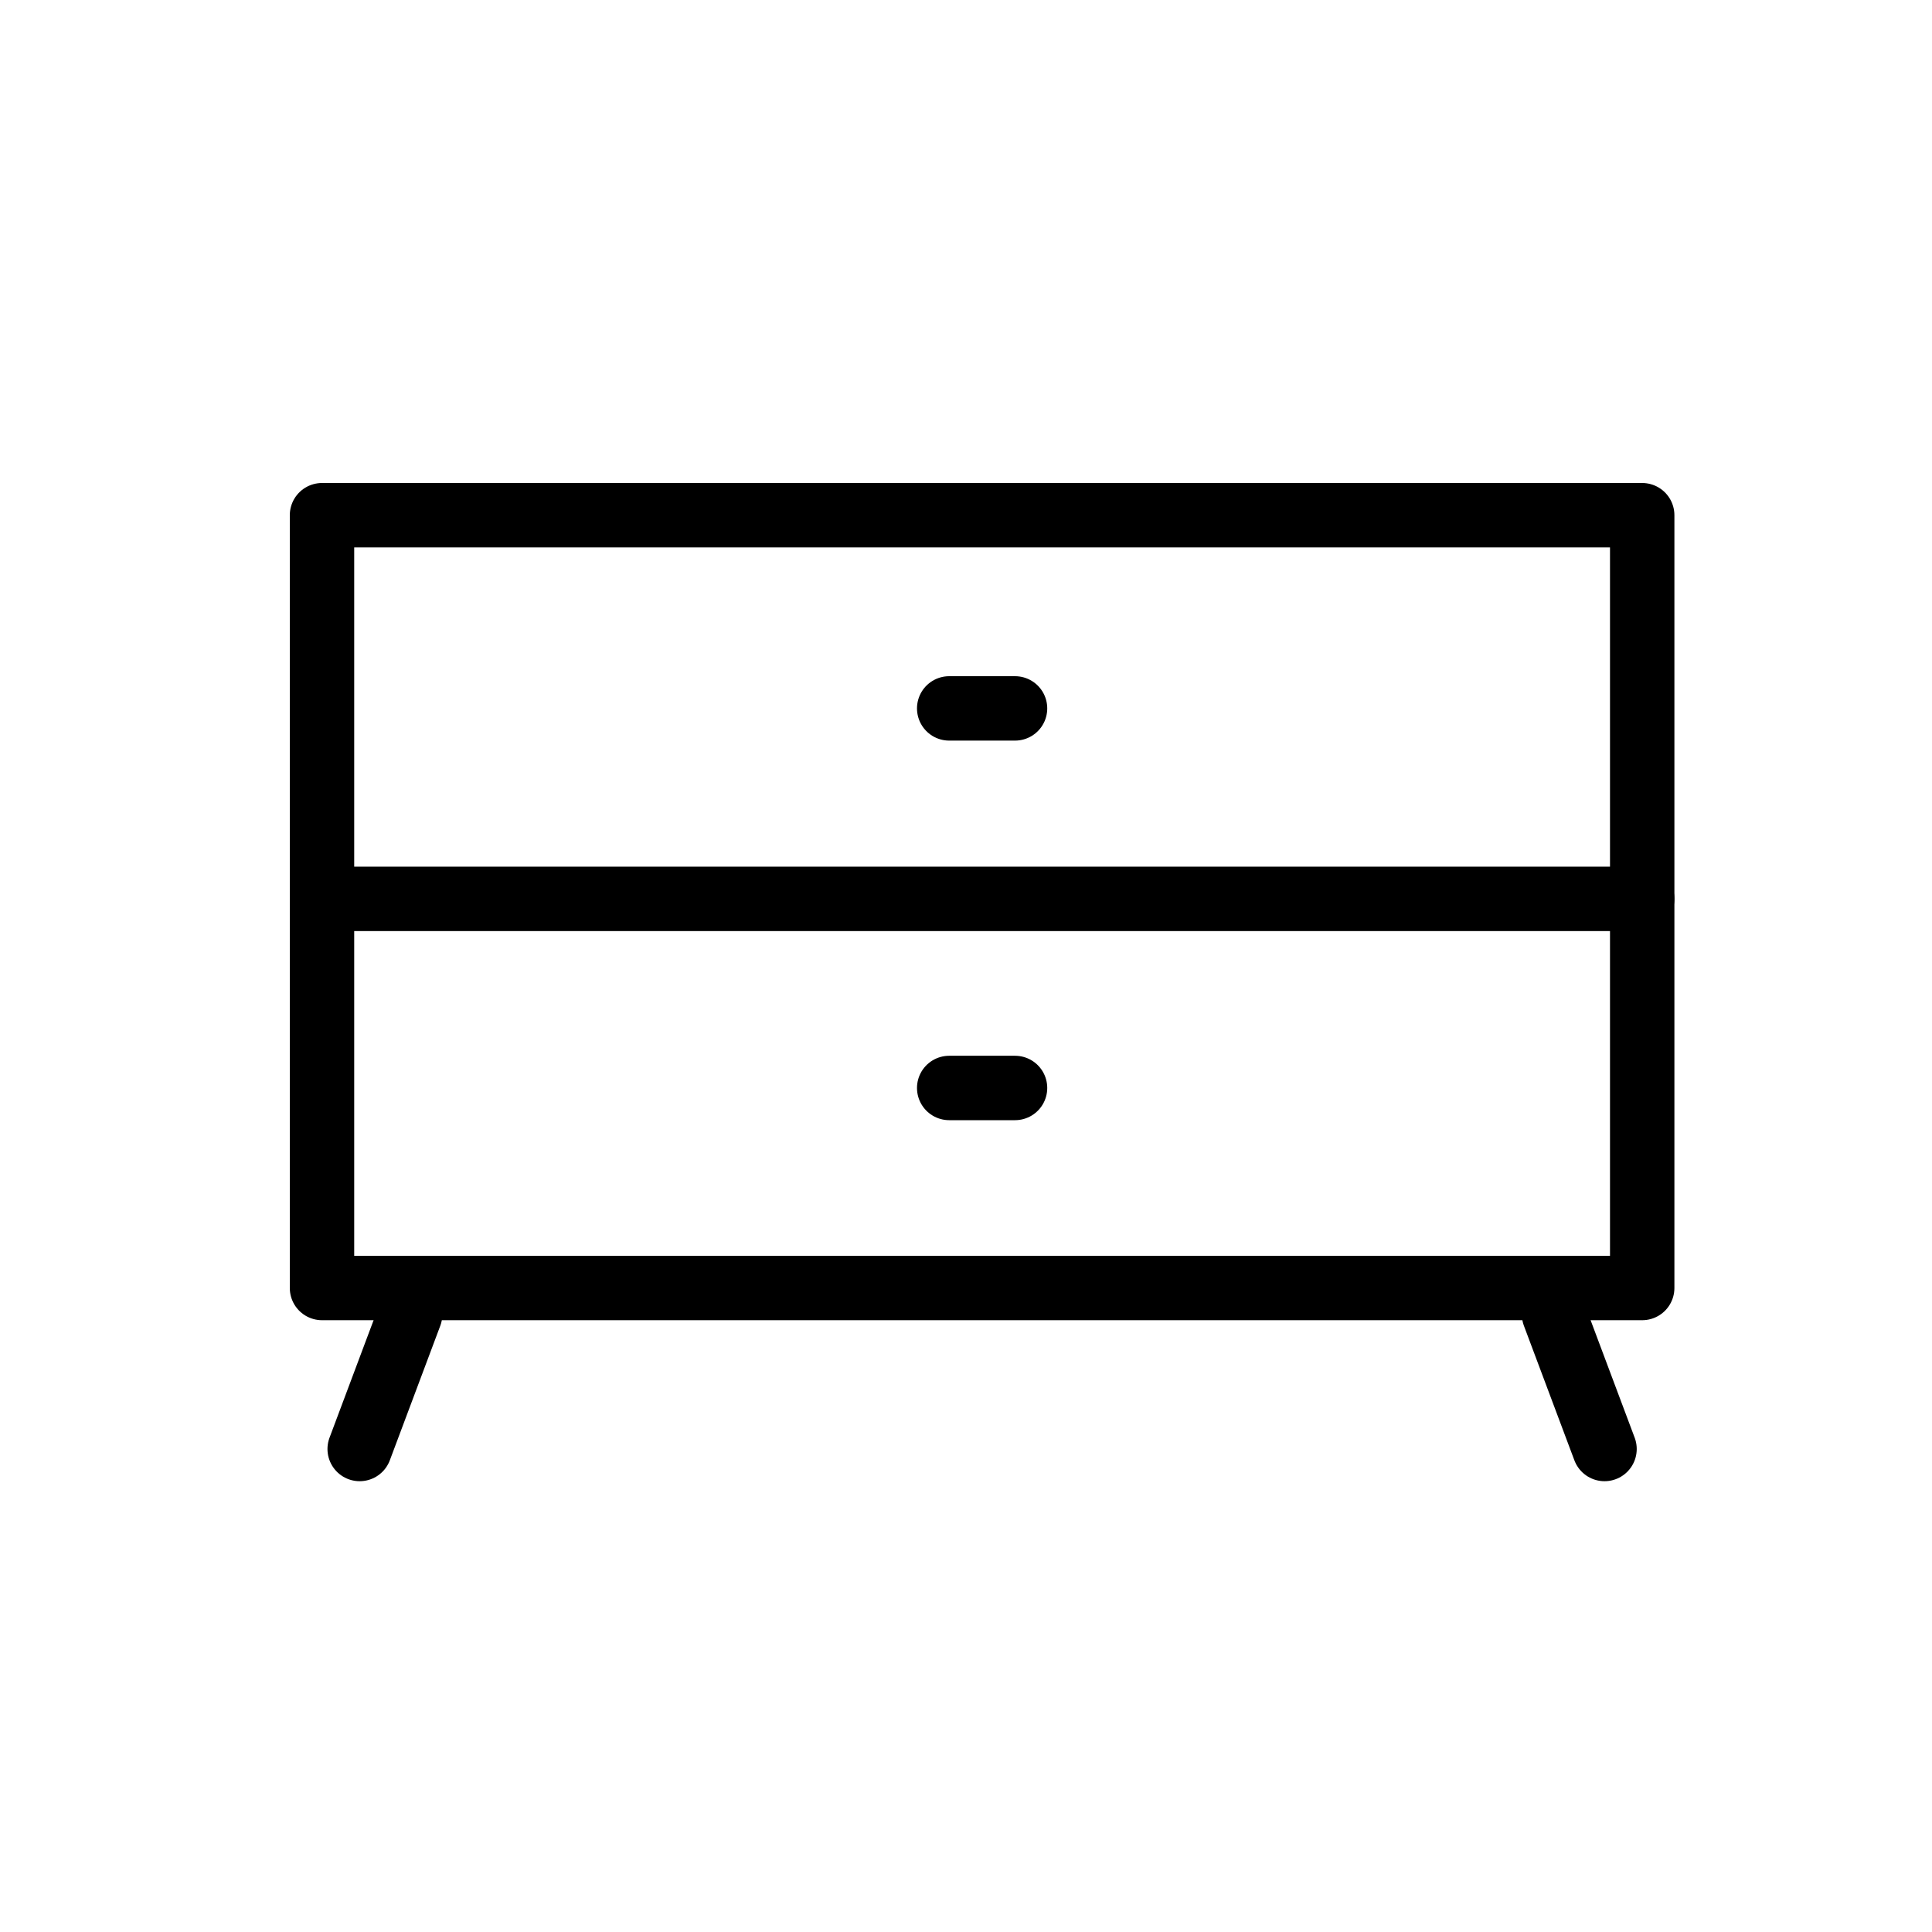
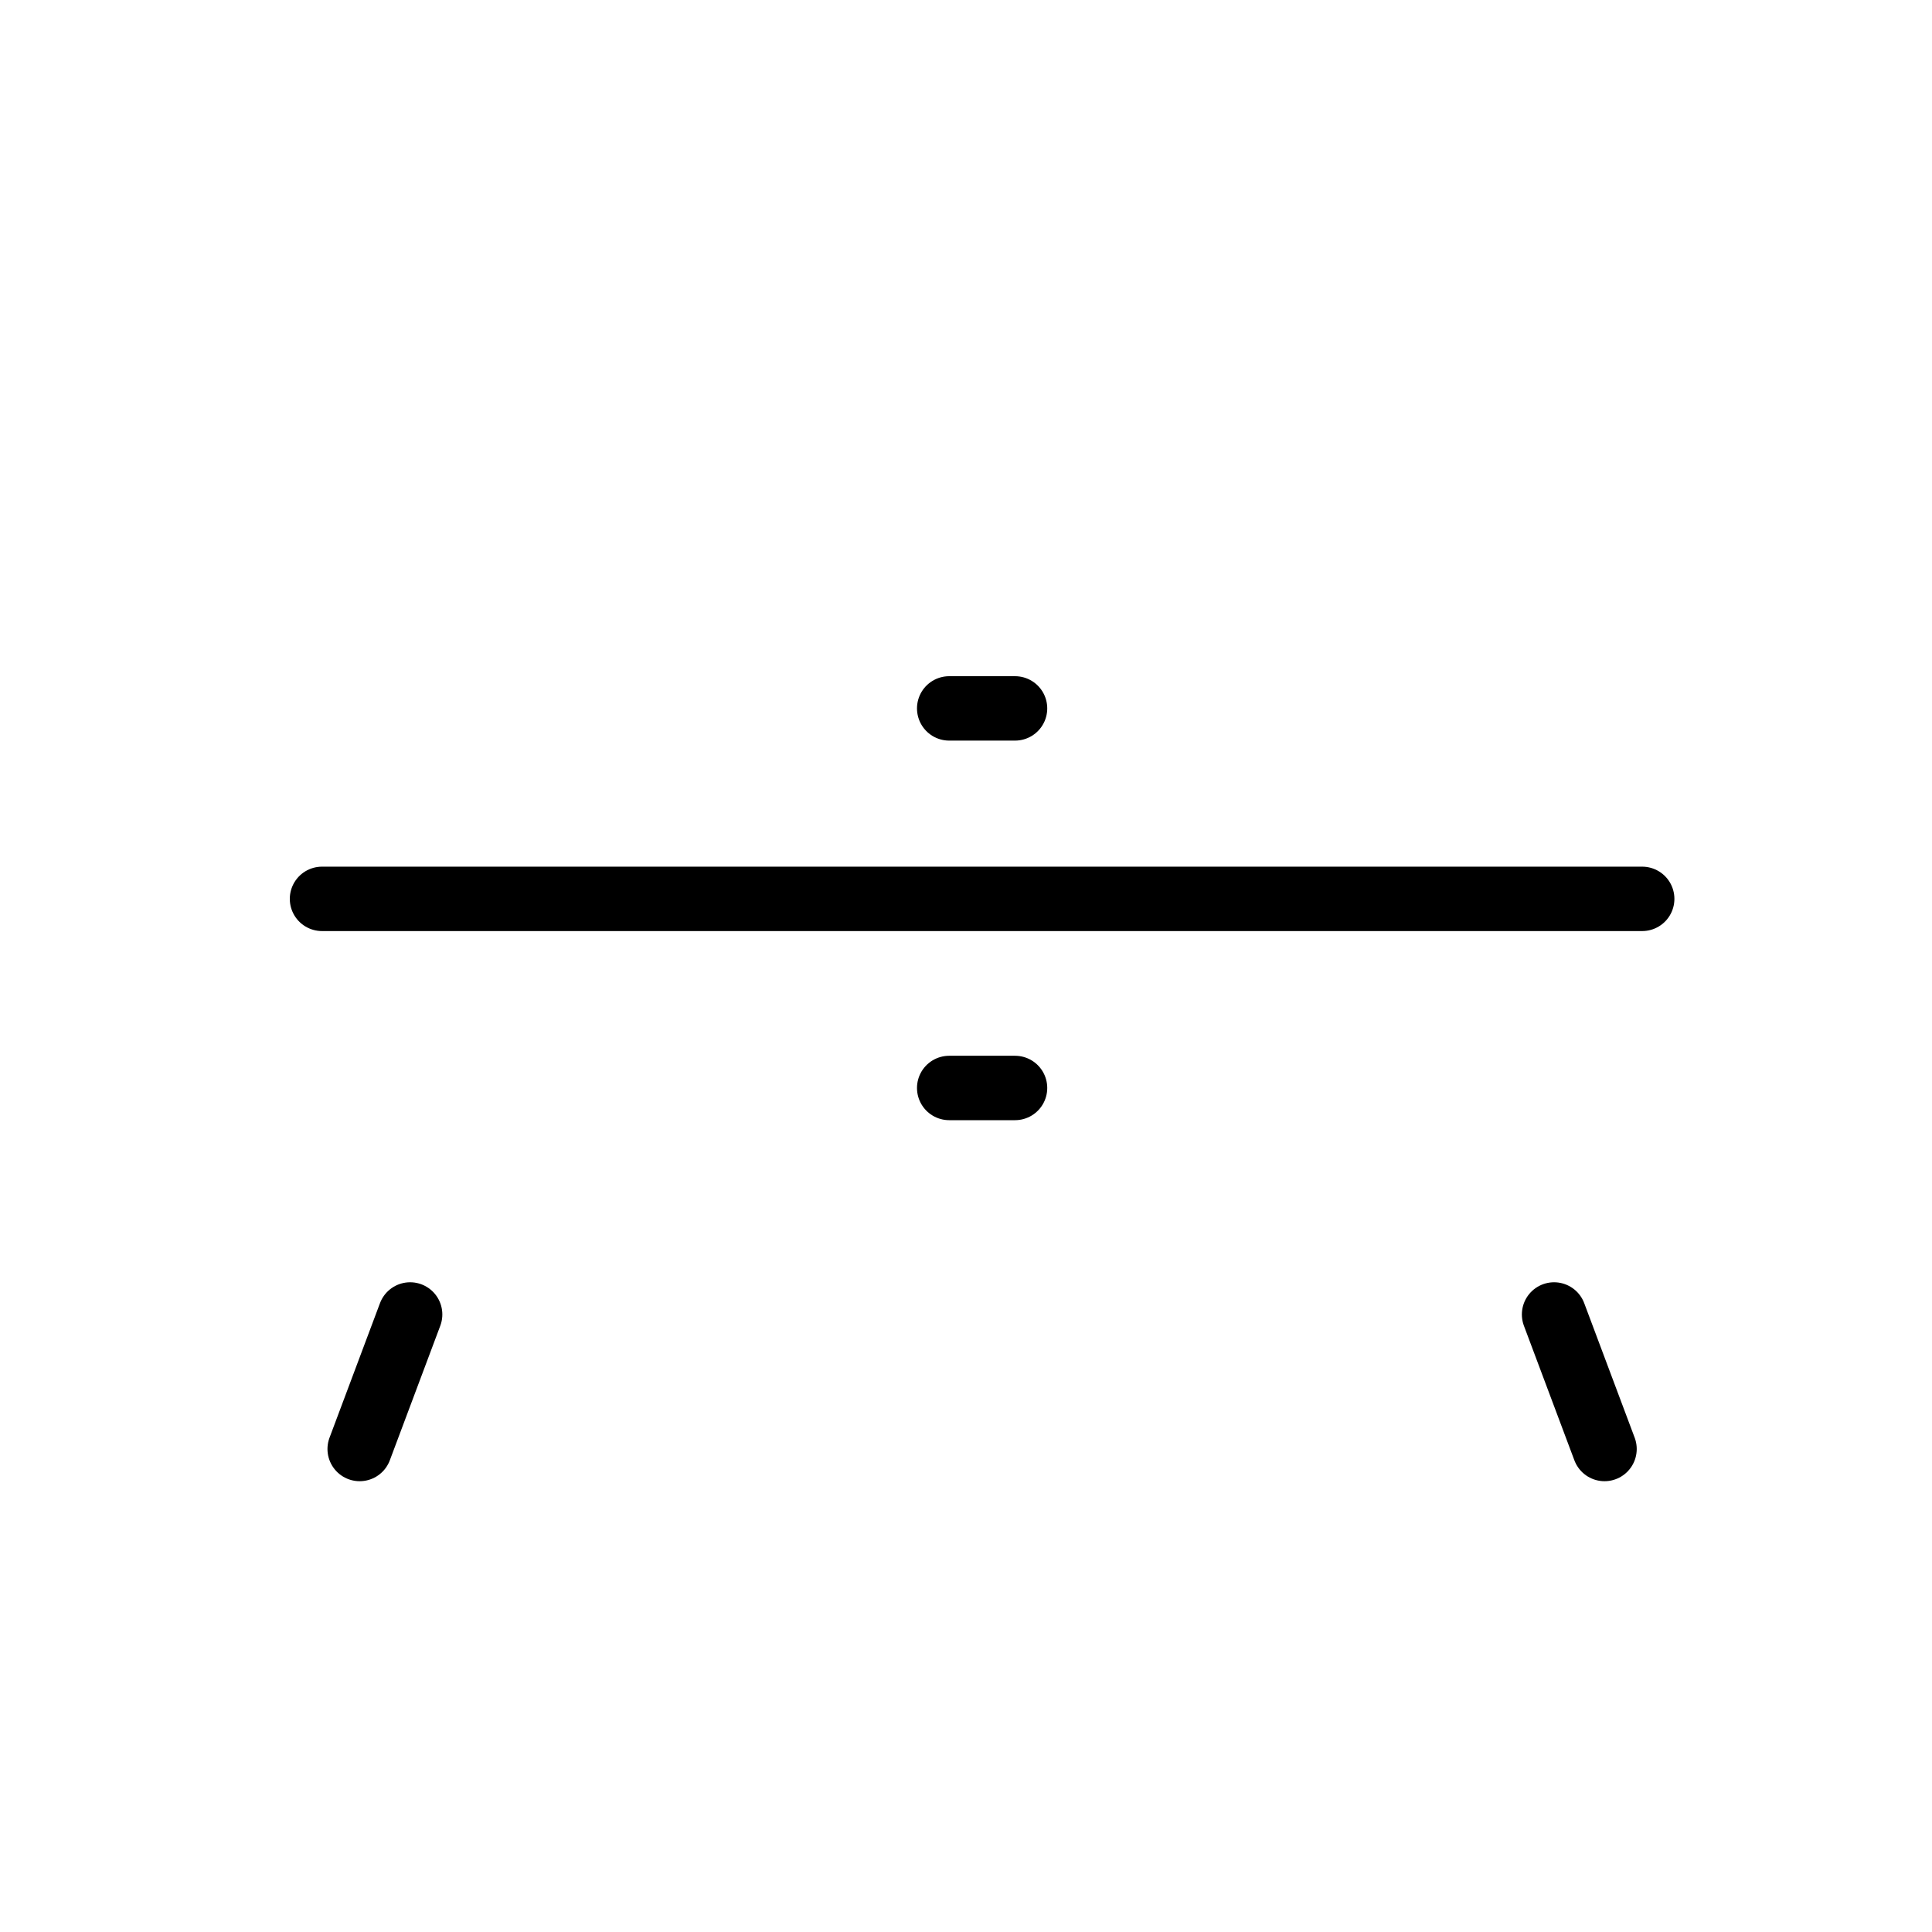
<svg xmlns="http://www.w3.org/2000/svg" width="60px" height="60px" viewBox="0 0 60 60" version="1.1">
  <title>icon / moebel black</title>
  <desc>Created with Sketch.</desc>
  <defs />
  <g id="Symbols" stroke="none" stroke-width="1" fill="none" fill-rule="evenodd" stroke-linecap="round" stroke-linejoin="round">
    <g id="icon-/-moebel-black" stroke="#000000" stroke-width="2">
      <g id="Page-1" transform="translate(10, 16)">
-         <polygon id="Stroke-1" points="0 24 41 24 41 -3.55271368e-15 0 -3.55271368e-15" />
        <path d="M0,11.915 L41,11.915 M19.478,6 L21.523,6 M19.478,17.788 L21.523,17.788 M2.737,24.822 L1.17,29 M38.263,24.822 L39.83,29" id="Stroke-3" />
      </g>
    </g>
  </g>
</svg>